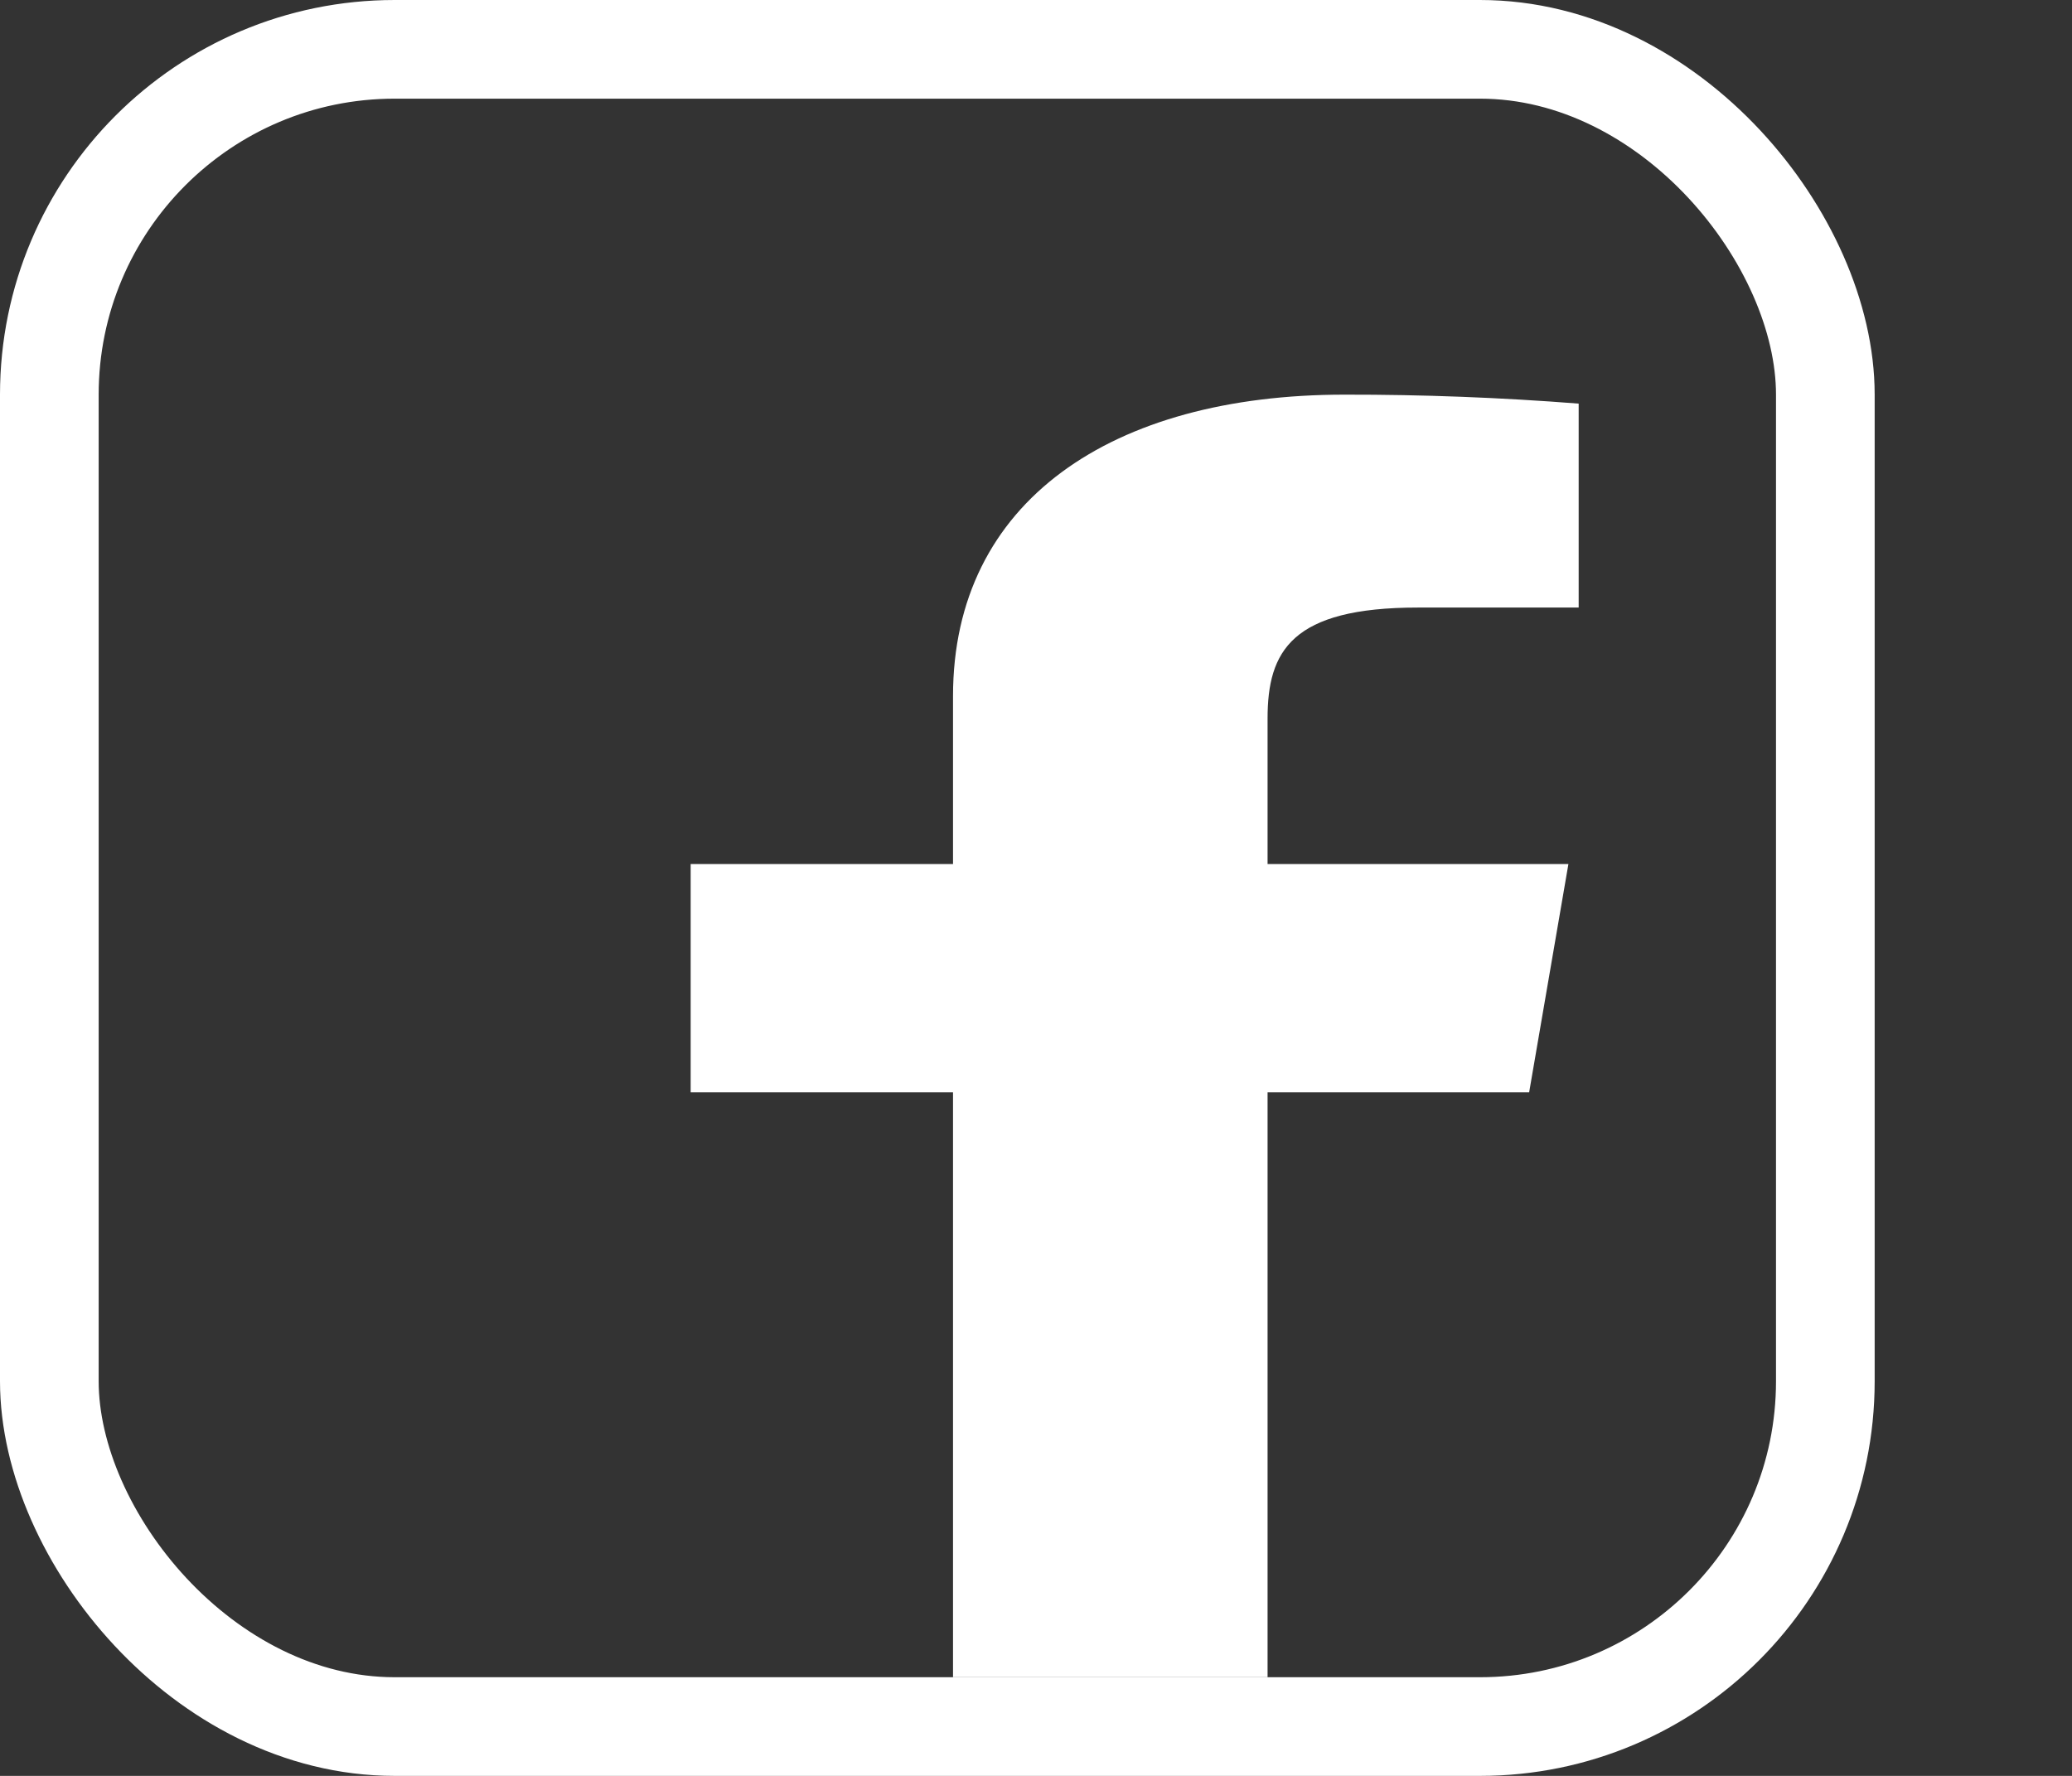
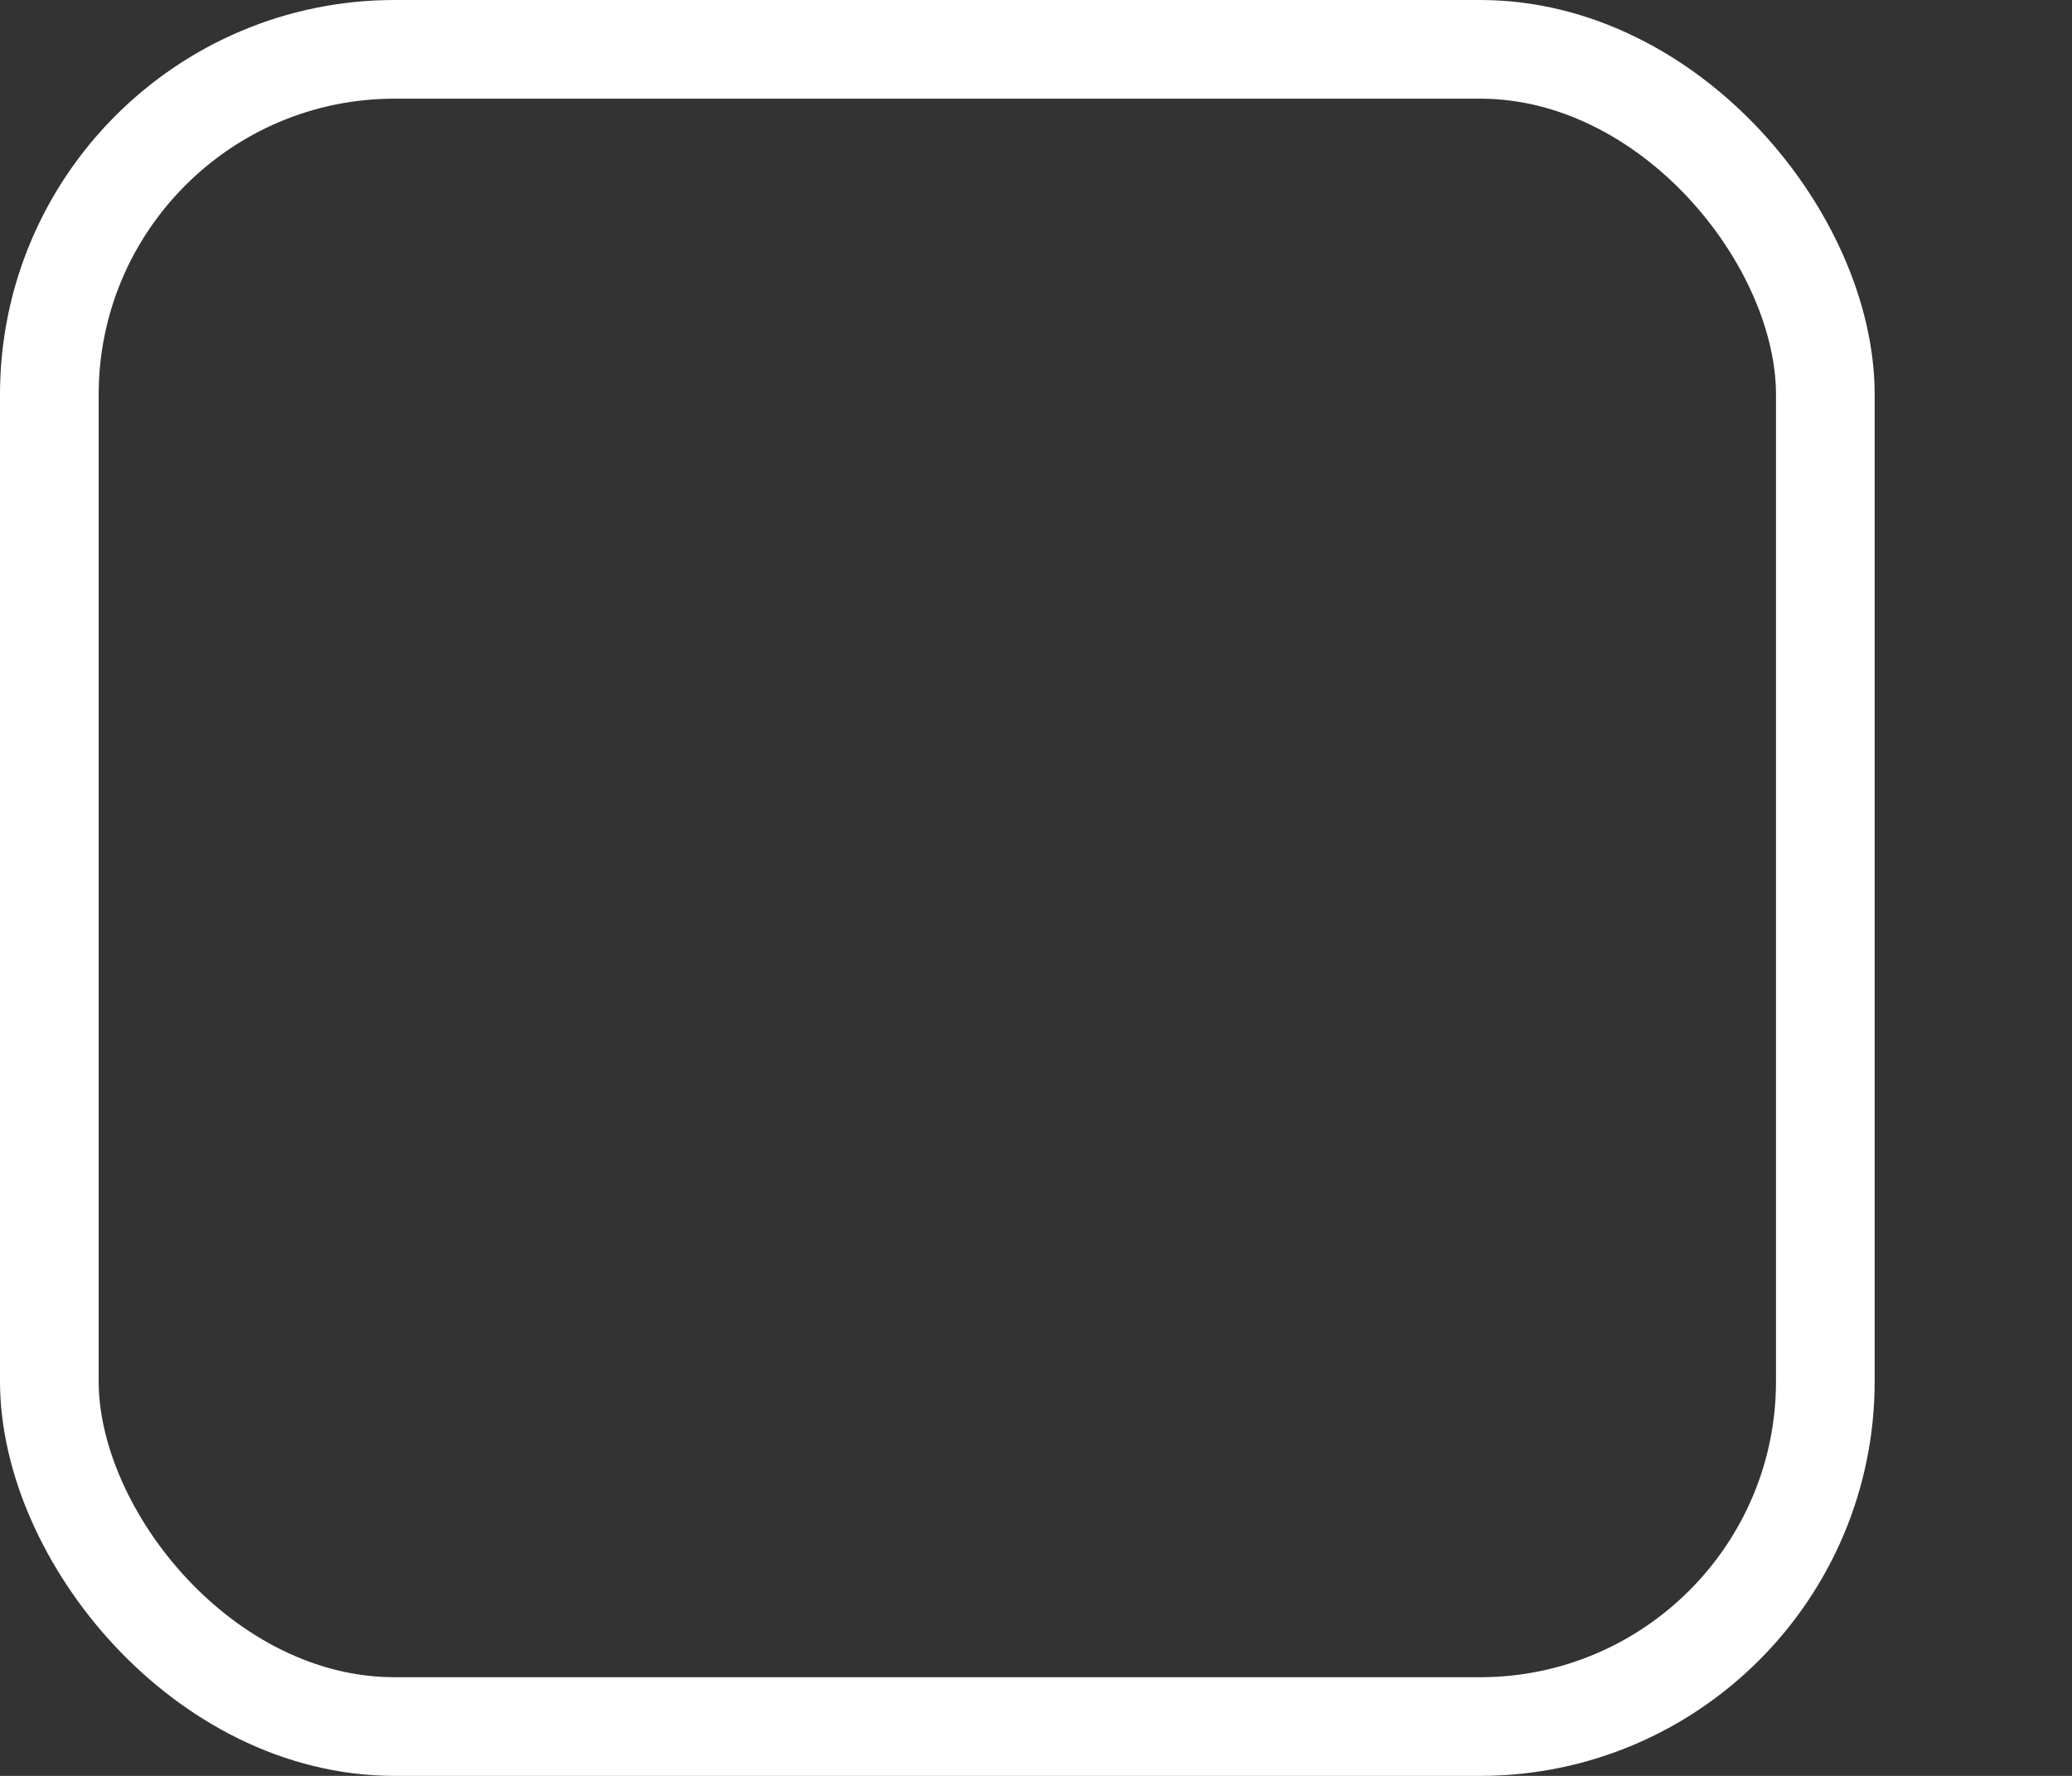
<svg xmlns="http://www.w3.org/2000/svg" width="21" height="18" viewBox="0 0 21 18" fill="none">
  <rect x="0" y="0" width="21" height="18" fill="#333333" stroke="none" />
  <rect x="0.5" y="0.5" width="18" height="17" rx="3.5" stroke="white" />
-   <path d="M14.371 6.158H16V4.091C15.211 4.029 14.419 3.999 13.627 4C11.271 4 9.659 5.079 9.659 7.055V8.758H7V11.072H9.659V17H12.847V11.072H15.498L15.896 8.758H12.847V7.283C12.847 6.6 13.089 6.158 14.371 6.158Z" fill="white" />
</svg>